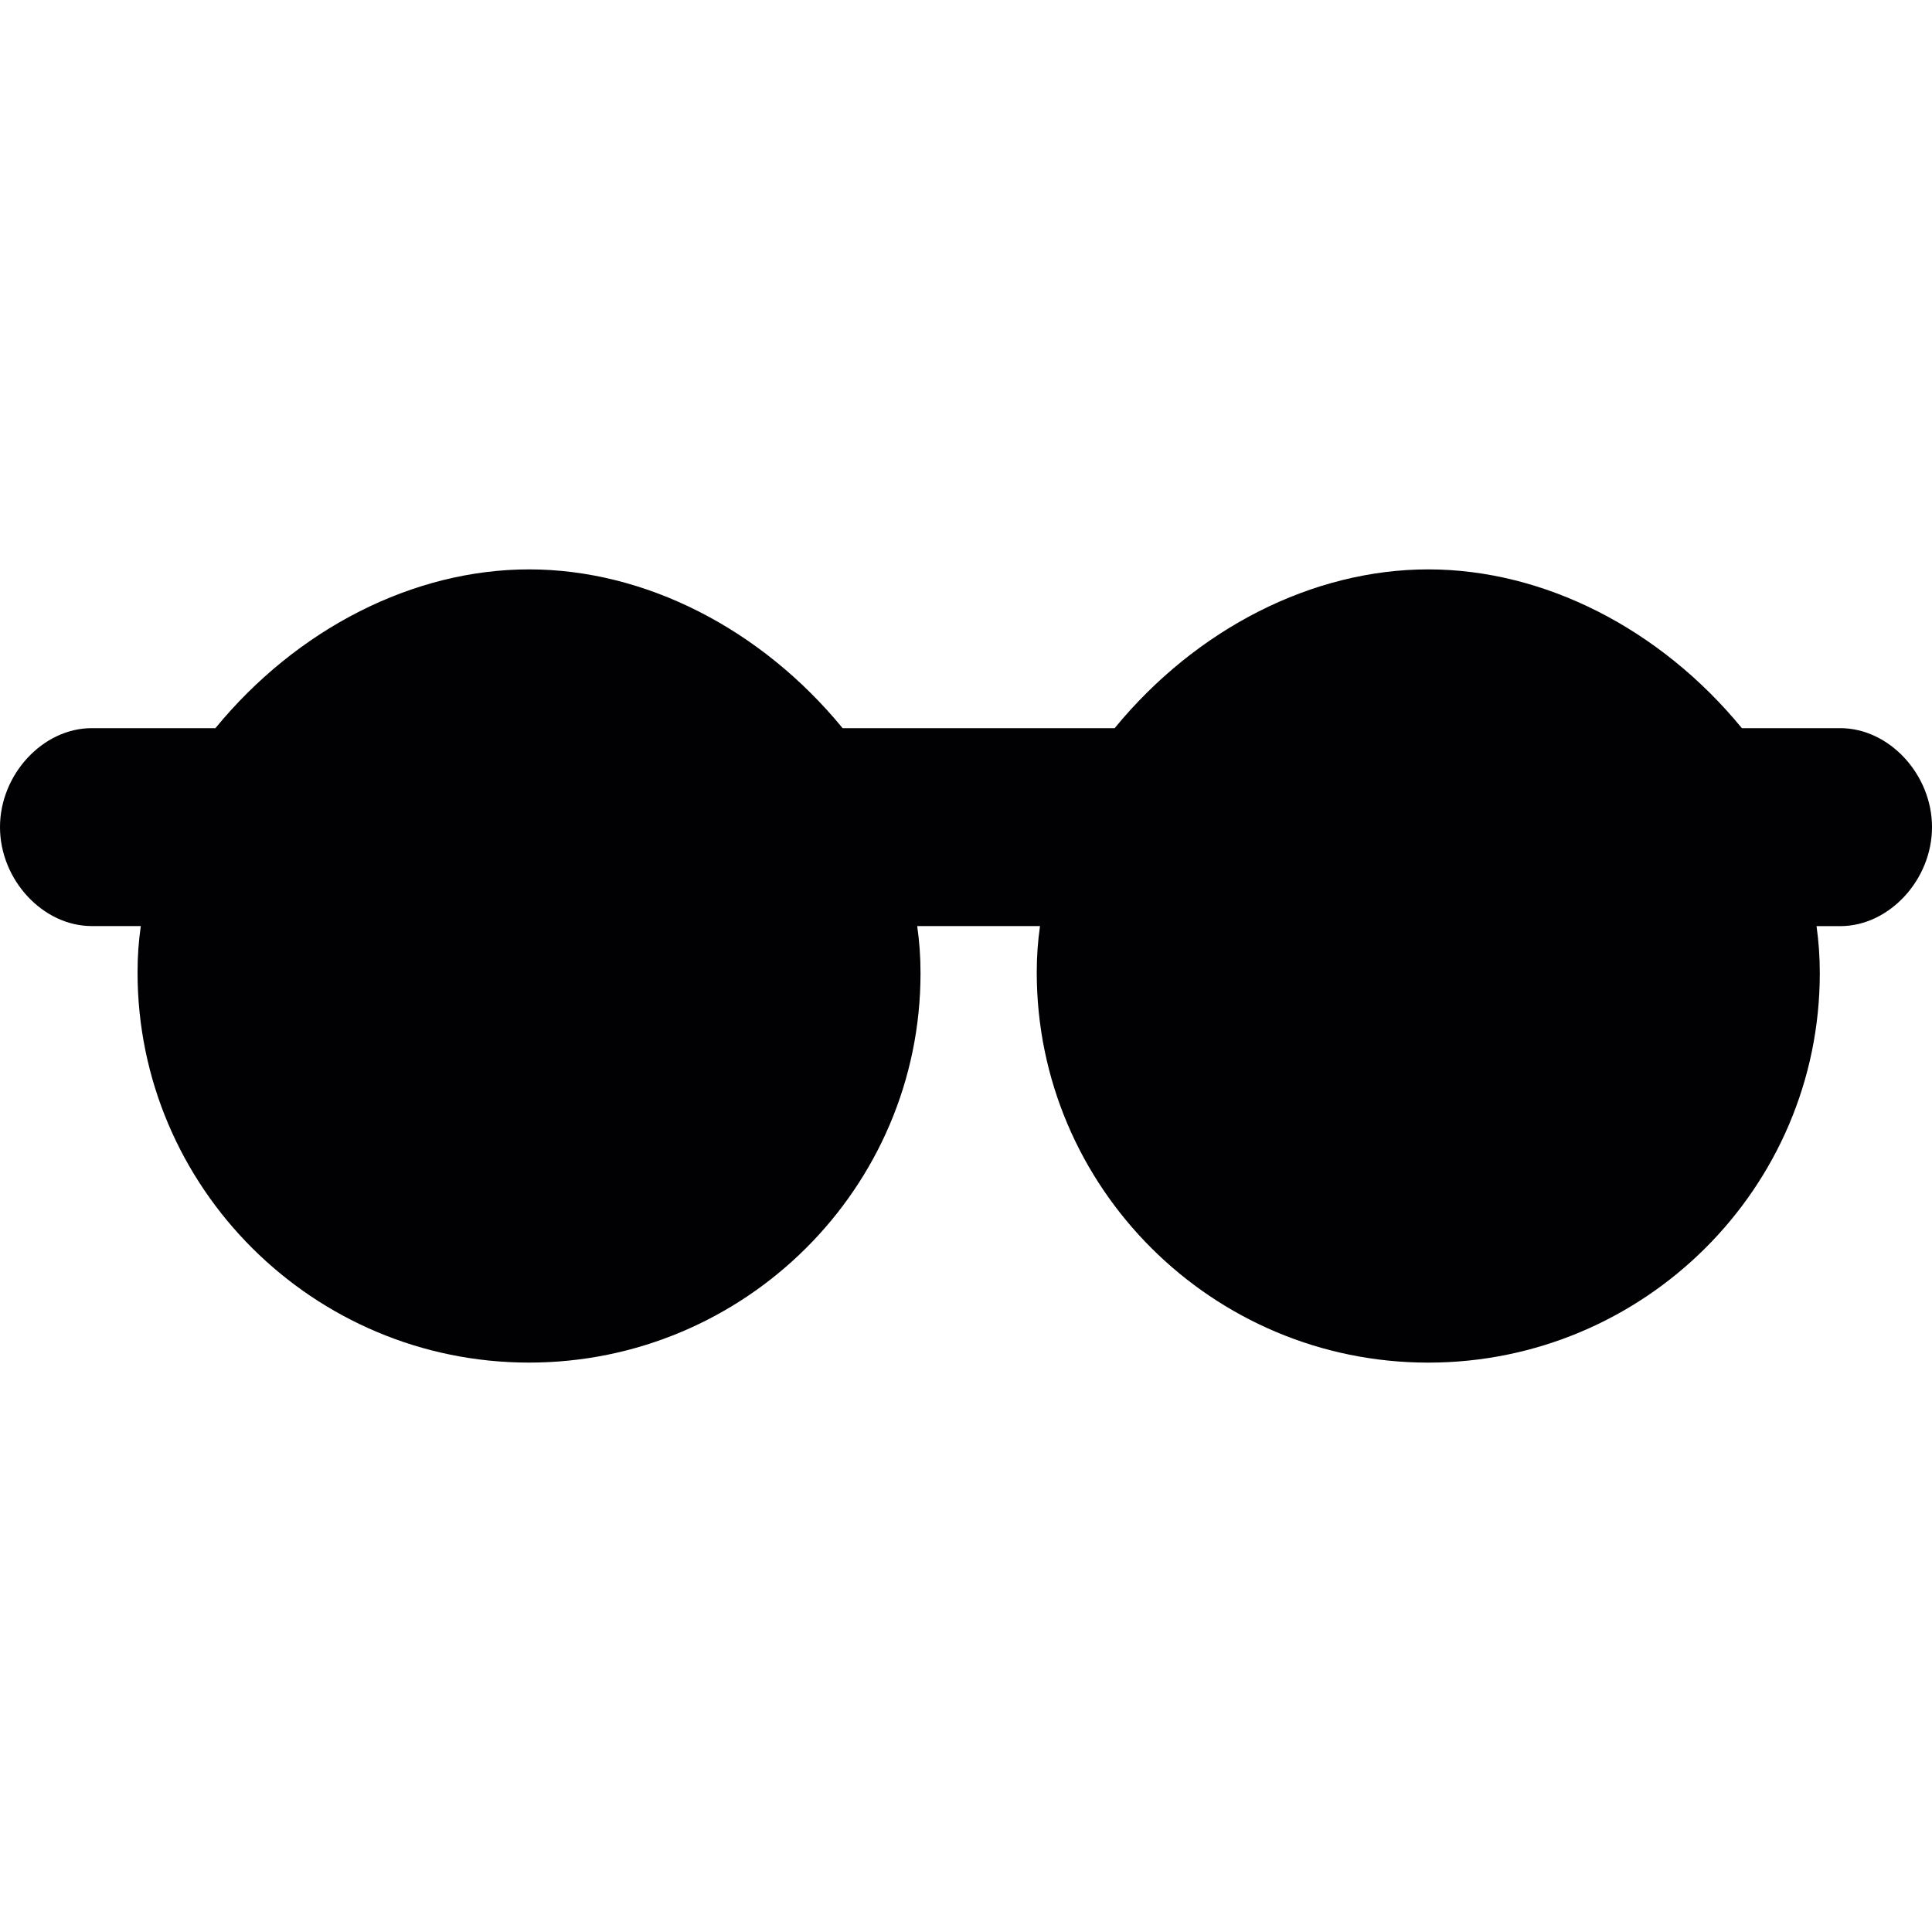
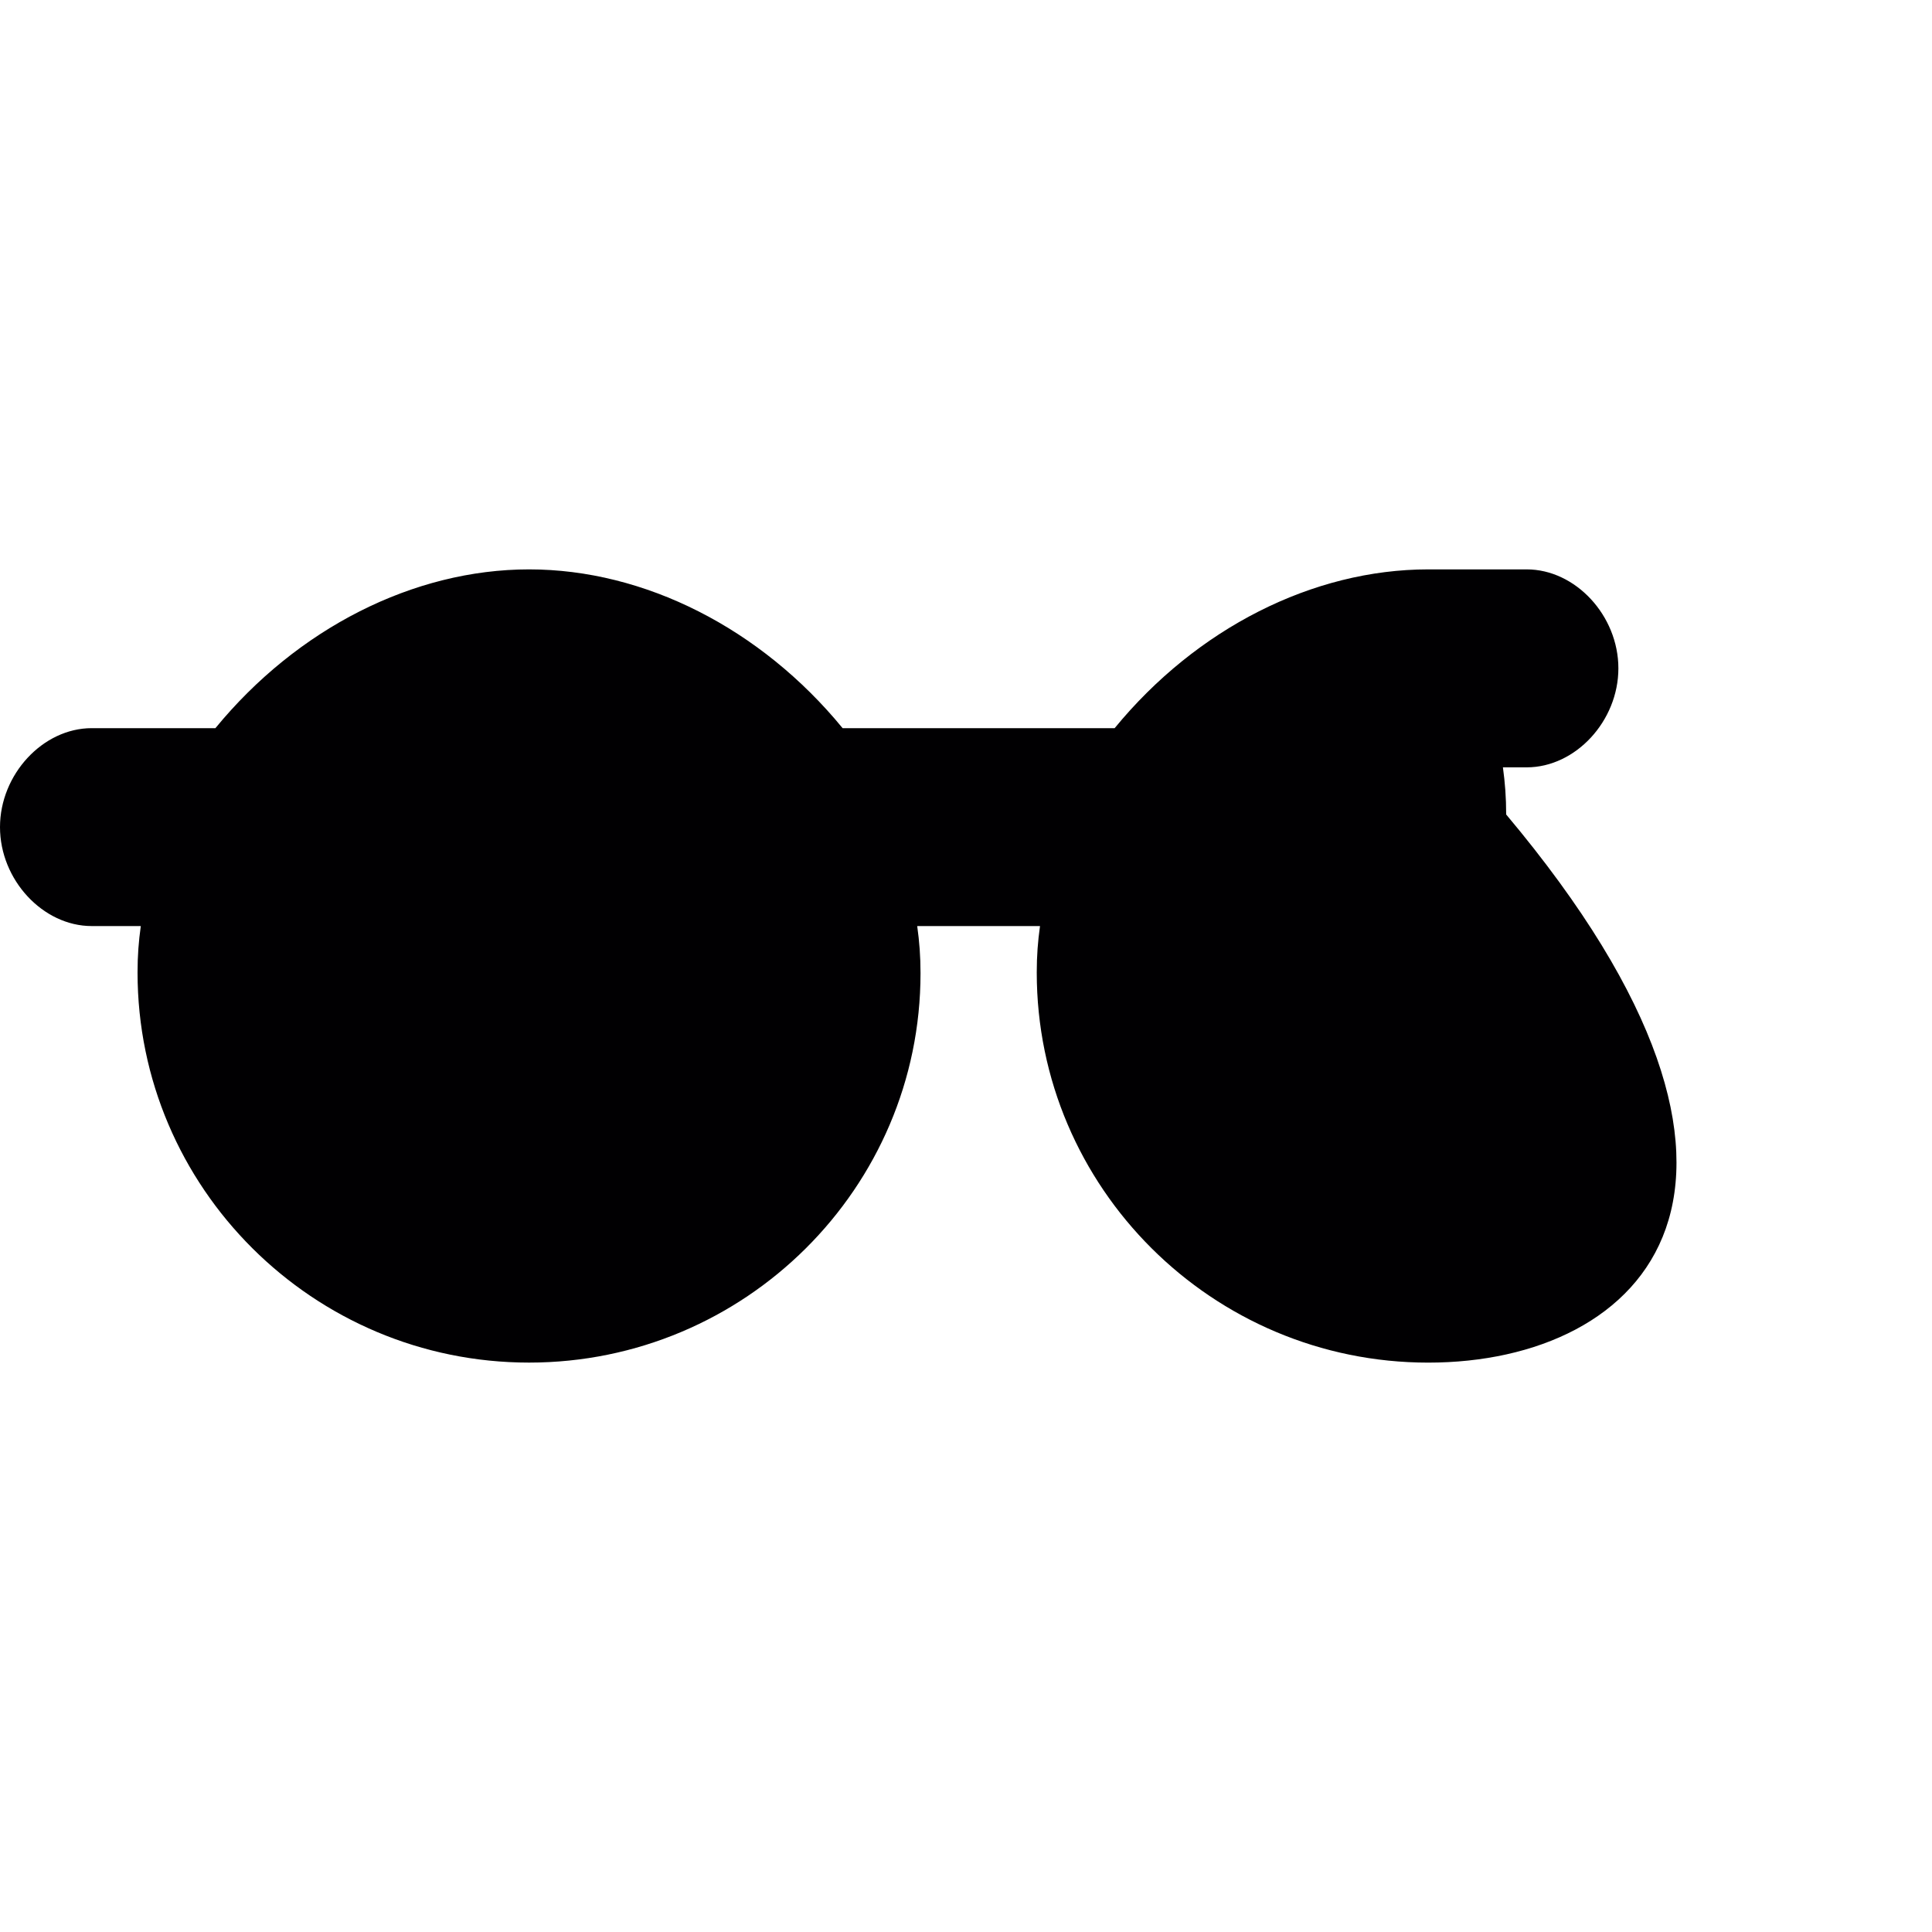
<svg xmlns="http://www.w3.org/2000/svg" height="800px" width="800px" version="1.1" id="Capa_1" viewBox="0 0 407.746 407.746" xml:space="preserve">
  <g>
    <g>
-       <path style="fill:#010002;" d="M301.434,287.579c-45.563,0-82.629-36.929-82.629-82.331c0-3.544,0.233-6.546,0.686-9.798h-25.914    c0.459,3.27,0.698,6.361,0.698,9.947c0,45.312-37.06,82.176-82.617,82.176c-45.563,0-82.629-36.929-82.629-82.331    c0-3.544,0.233-6.552,0.686-9.798H19.357C9.046,195.445,0,185.683,0,174.561s9.046-20.884,19.357-20.884h26.105    c17.262-21.033,41.798-33.51,66.196-33.51s48.928,12.471,66.173,33.51h57.413c17.262-21.033,41.798-33.51,66.185-33.51    c24.399,0,48.934,12.477,66.19,33.51h20.771c10.317,0,19.357,9.762,19.357,20.884s-9.04,20.896-19.351,20.896h-5.018    c0.448,3.252,0.686,6.337,0.686,9.947C384.064,250.716,346.997,287.579,301.434,287.579z" />
+       <path style="fill:#010002;" d="M301.434,287.579c-45.563,0-82.629-36.929-82.629-82.331c0-3.544,0.233-6.546,0.686-9.798h-25.914    c0.459,3.27,0.698,6.361,0.698,9.947c0,45.312-37.06,82.176-82.617,82.176c-45.563,0-82.629-36.929-82.629-82.331    c0-3.544,0.233-6.552,0.686-9.798H19.357C9.046,195.445,0,185.683,0,174.561s9.046-20.884,19.357-20.884h26.105    c17.262-21.033,41.798-33.51,66.196-33.51s48.928,12.471,66.173,33.51h57.413c17.262-21.033,41.798-33.51,66.185-33.51    h20.771c10.317,0,19.357,9.762,19.357,20.884s-9.04,20.896-19.351,20.896h-5.018    c0.448,3.252,0.686,6.337,0.686,9.947C384.064,250.716,346.997,287.579,301.434,287.579z" />
    </g>
  </g>
</svg>